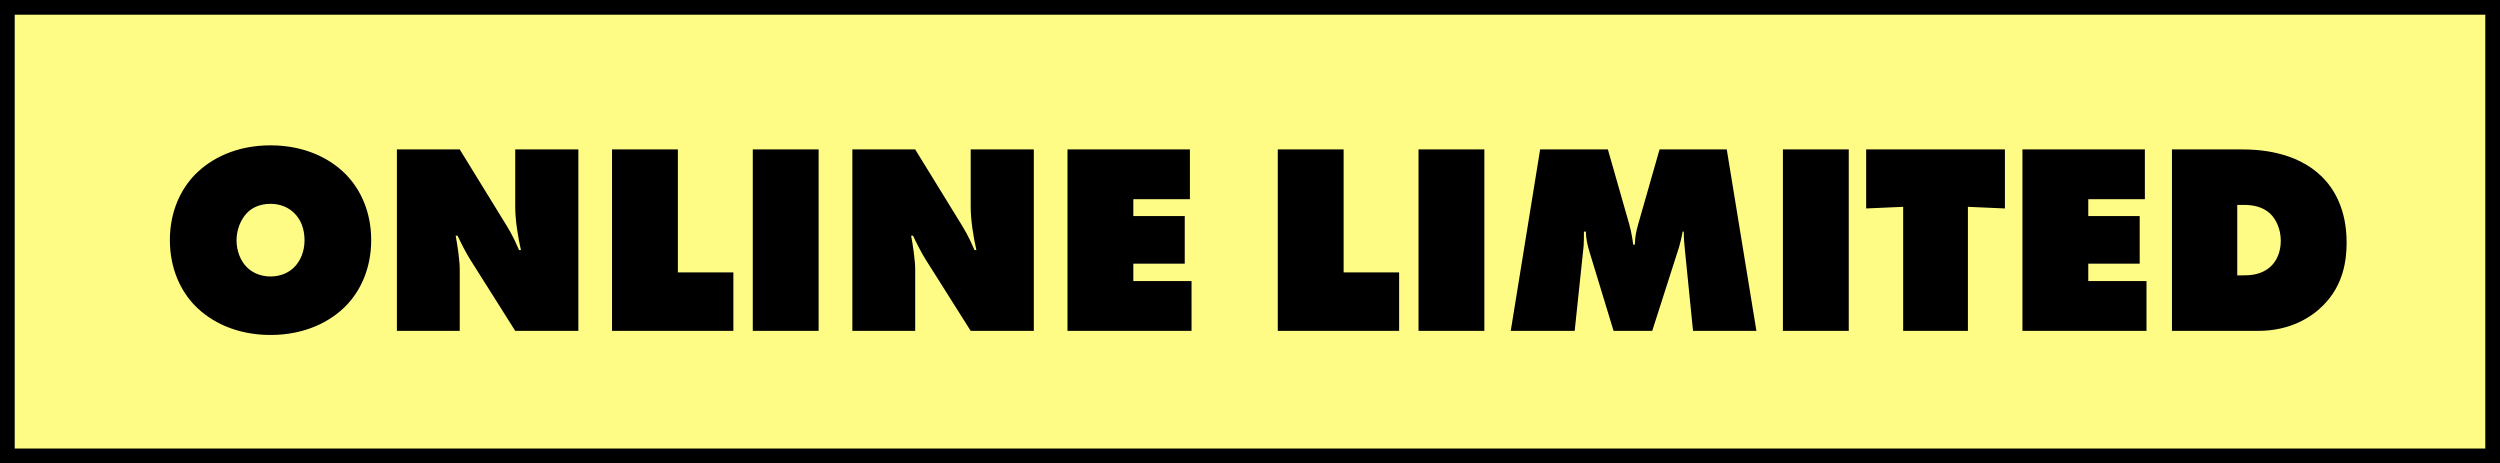
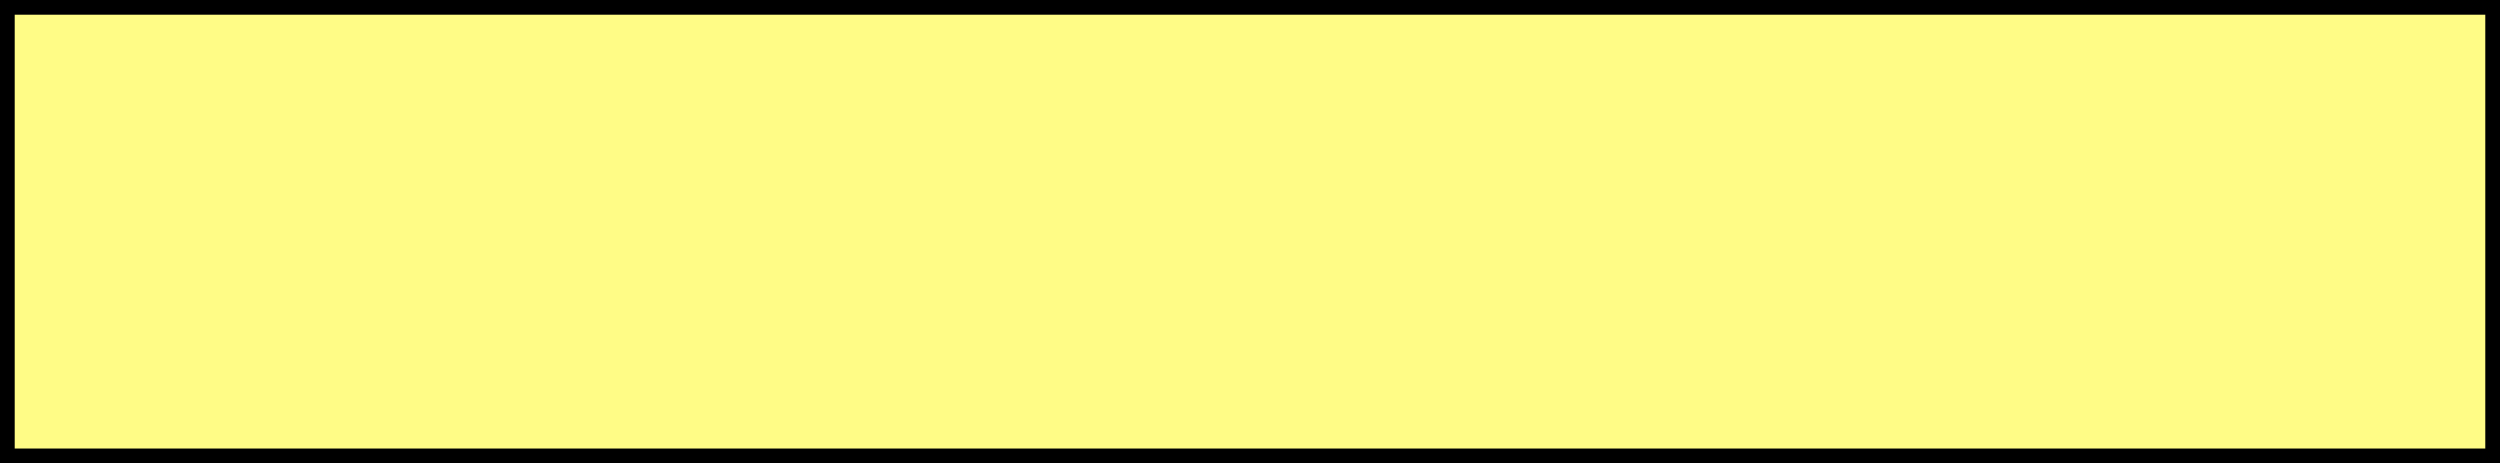
<svg xmlns="http://www.w3.org/2000/svg" fill="none" height="63" viewBox="0 0 340 63" width="340">
  <rect x="0" y="0" width="340" height="63" fill="#808080" stroke="none" />
  <path d="m1 1h338v61h-338z" fill="#fffc86" stroke="#000" stroke-width="2" />
-   <path d="m50.482 32.642c0 3.959-1.517 6.993-3.441 8.954-2.109 2.146-5.55 3.959-10.249 3.959s-8.14-1.813-10.249-3.959c-1.924-1.961-3.441-4.995-3.441-8.954 0-3.922 1.517-6.956 3.441-8.917 2.109-2.146 5.55-3.959 10.249-3.959s8.14 1.813 10.249 3.959c1.924 1.961 3.441 4.995 3.441 8.917zm-13.69-4.921c-1.591 0-2.627.629-3.219 1.258-.888.925-1.406 2.368-1.406 3.7 0 1.406.518 2.775 1.406 3.663.74.74 1.85 1.258 3.219 1.258s2.479-.518 3.219-1.258c.814-.814 1.406-2.109 1.406-3.663s-.518-2.849-1.406-3.7c-.666-.666-1.739-1.258-3.219-1.258zm25.732 17.279h-8.547v-24.679h8.547l5.735 9.324c.925 1.48 1.517 2.442 2.331 4.366h.259c-.37-1.554-.777-4.033-.777-5.846v-7.844h8.584v24.679h-8.584l-6.142-9.731c-.555-.888-1.221-2.183-1.702-3.219h-.259c.259 1.332.555 3.441.555 4.551zm37.214 0h-16.502v-24.679h8.954v16.724h7.548zm11.594 0h-8.954v-24.679h8.954zm13.134 0h-8.547v-24.679h8.547l5.735 9.324c.925 1.48 1.517 2.442 2.331 4.366h.259c-.37-1.554-.777-4.033-.777-5.846v-7.844h8.584v24.679h-8.584l-6.142-9.731c-.555-.888-1.221-2.183-1.702-3.219h-.259c.259 1.332.555 3.441.555 4.551zm37.584 0h-16.872v-24.679h16.65v6.771h-7.696v2.294h6.993v6.475h-6.993v2.368h7.918zm28.23 0h-16.502v-24.679h8.954v16.724h7.548zm11.593 0h-8.954v-24.679h8.954zm12.283 0h-8.695l3.996-24.679h9.213l2.886 10.101c.37 1.295.518 2.516.555 2.849h.222c.037-1.073.185-1.813.481-2.849l2.886-10.101h9.139l4.033 24.679h-8.621l-1.11-11.063c-.074-.851-.148-1.406-.148-2.442h-.148c-.111.629-.333 1.591-.481 2.072l-3.663 11.433h-5.254l-3.293-10.804c-.259-.888-.444-1.665-.481-2.701h-.259c0 .481 0 1.443-.037 1.924zm37.274 0h-8.954v-24.679h8.954zm16.205 0h-8.806v-16.872l-5.032.222v-8.029h18.87v8.029l-5.032-.222zm24.288 0h-16.872v-24.679h16.65v6.771h-7.696v2.294h6.993v6.475h-6.993v2.368h7.918zm15.191 0h-11.729v-24.679h9.509c2.072 0 7.326.185 10.915 3.737 1.591 1.591 3.33 4.366 3.33 8.917 0 2.553-.481 5.846-3.182 8.547-1.48 1.517-4.366 3.478-8.843 3.478zm-2.849-17.131v9.583h.666c1.036 0 2.553-.037 3.811-1.147.851-.74 1.443-1.998 1.443-3.552 0-1.591-.629-2.923-1.443-3.7-1.073-.999-2.479-1.184-3.515-1.184z" fill="#000" />
</svg>